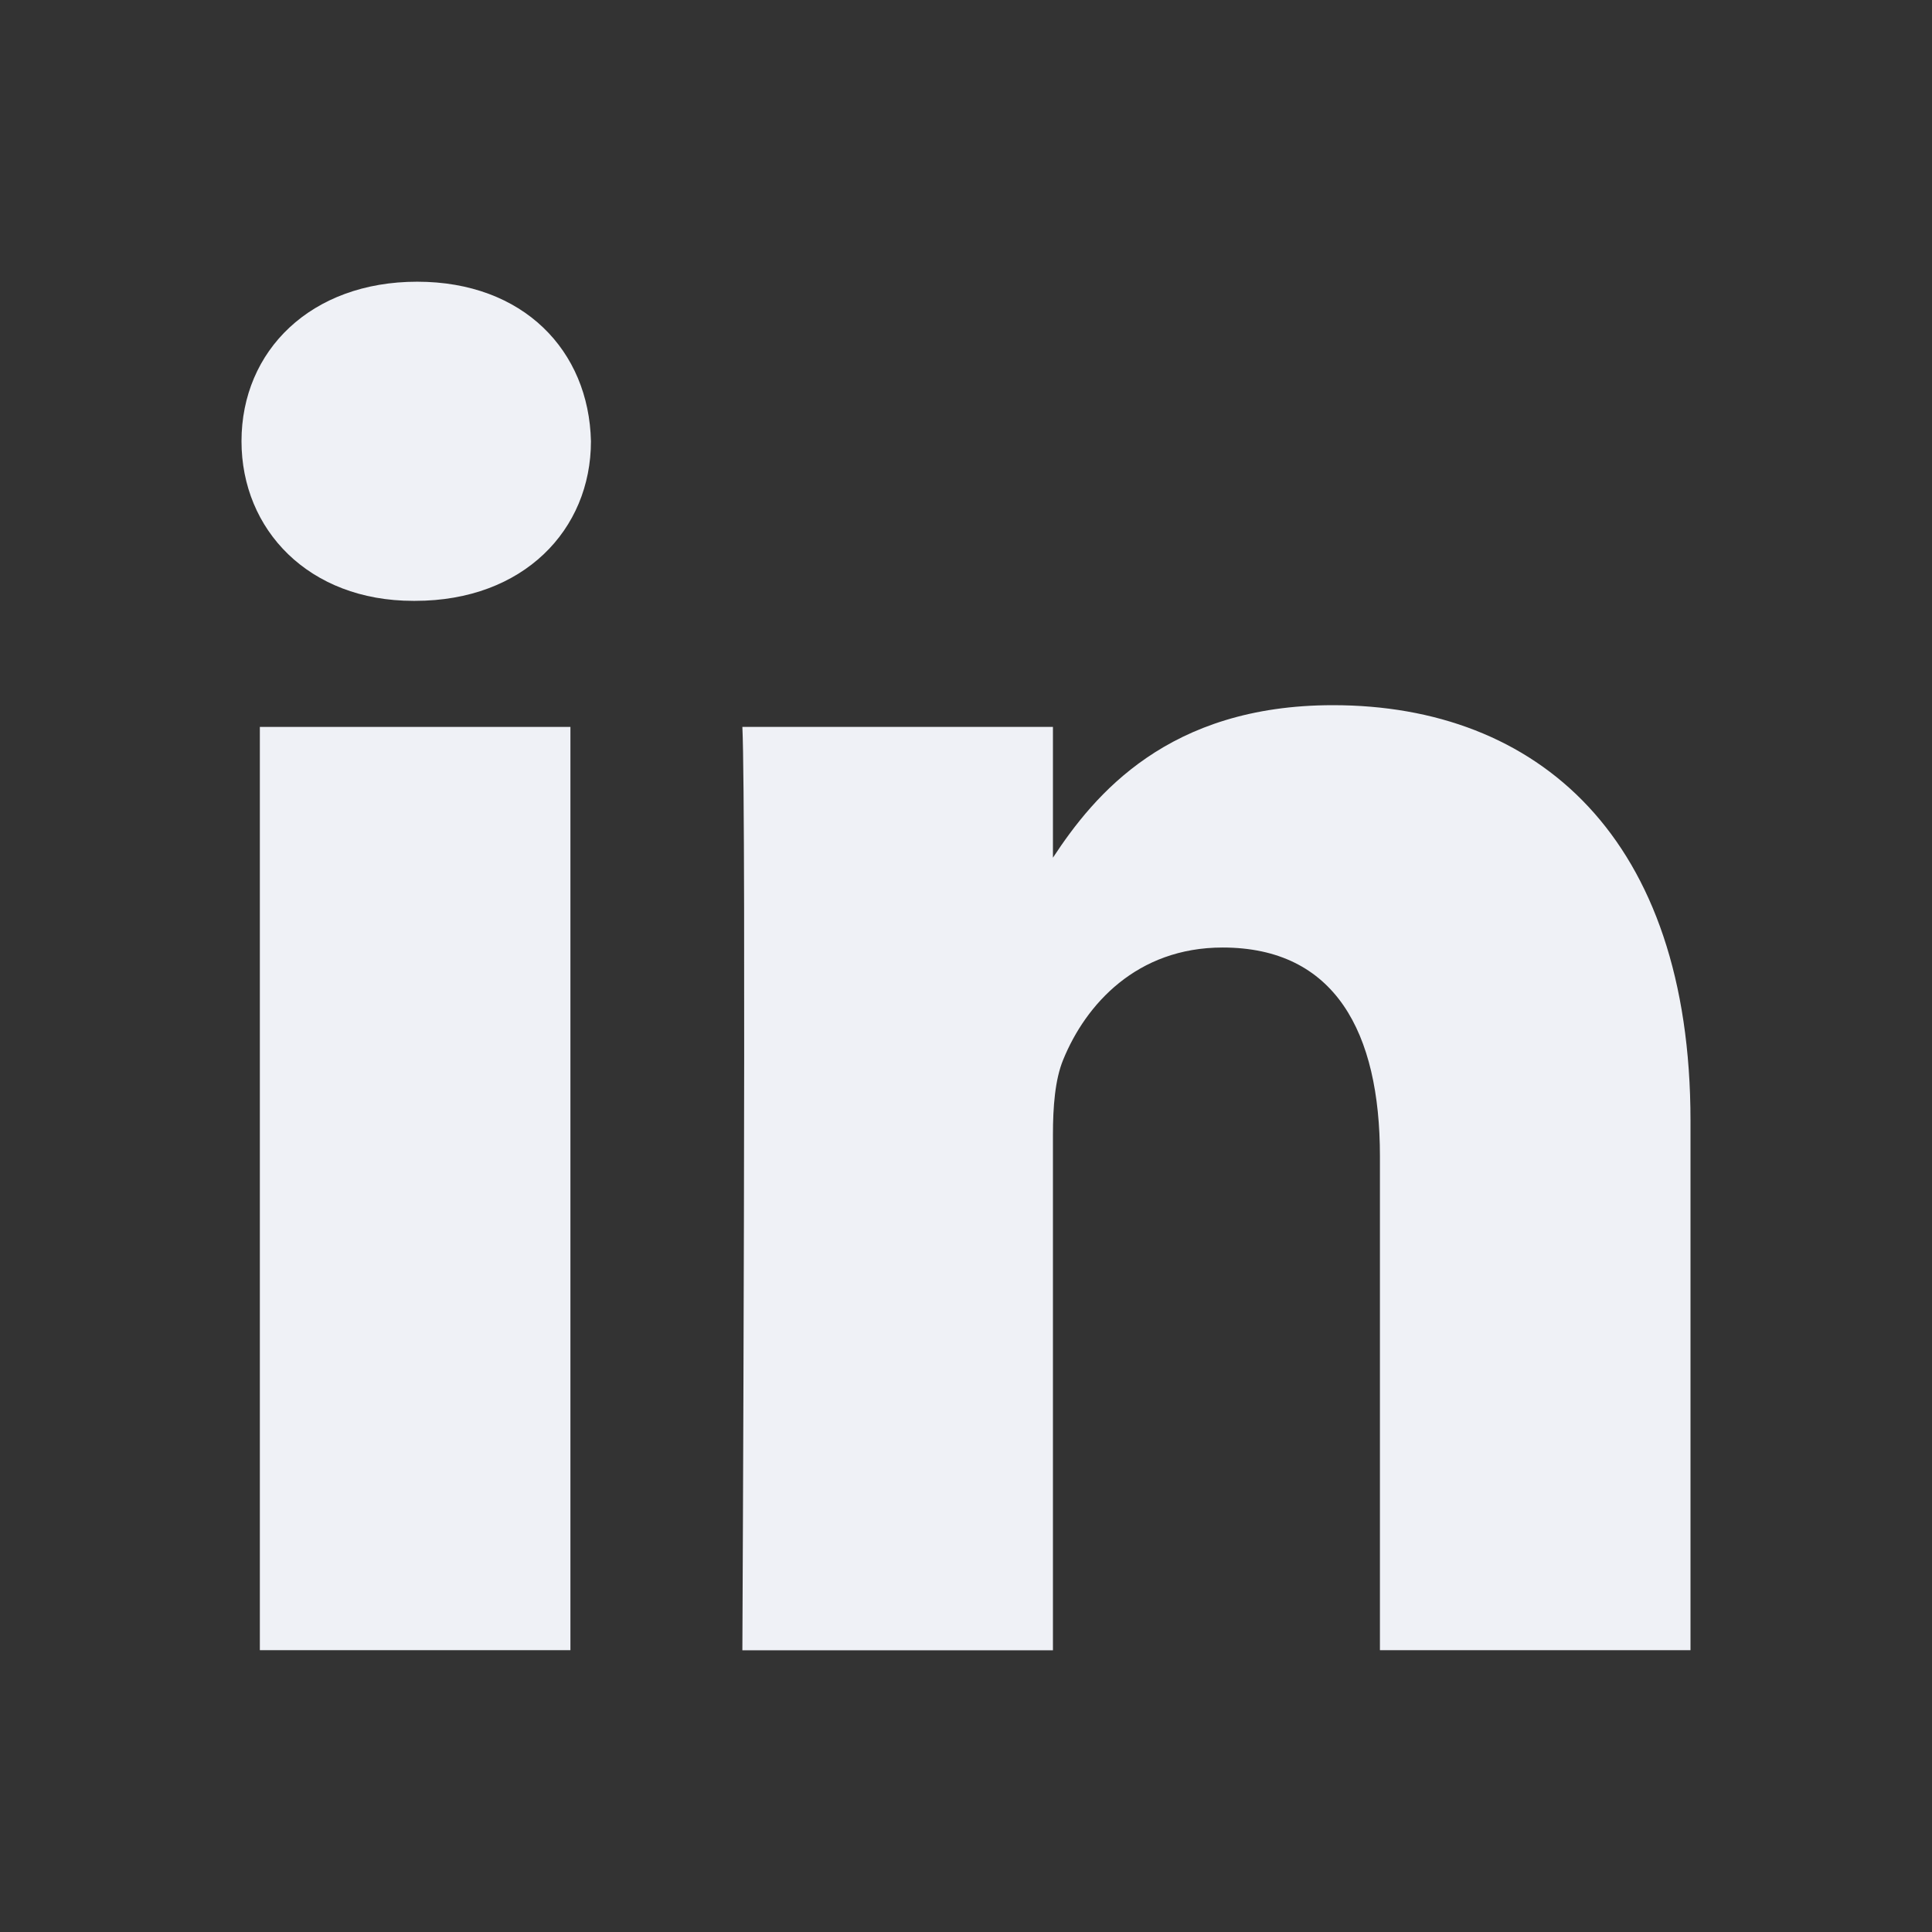
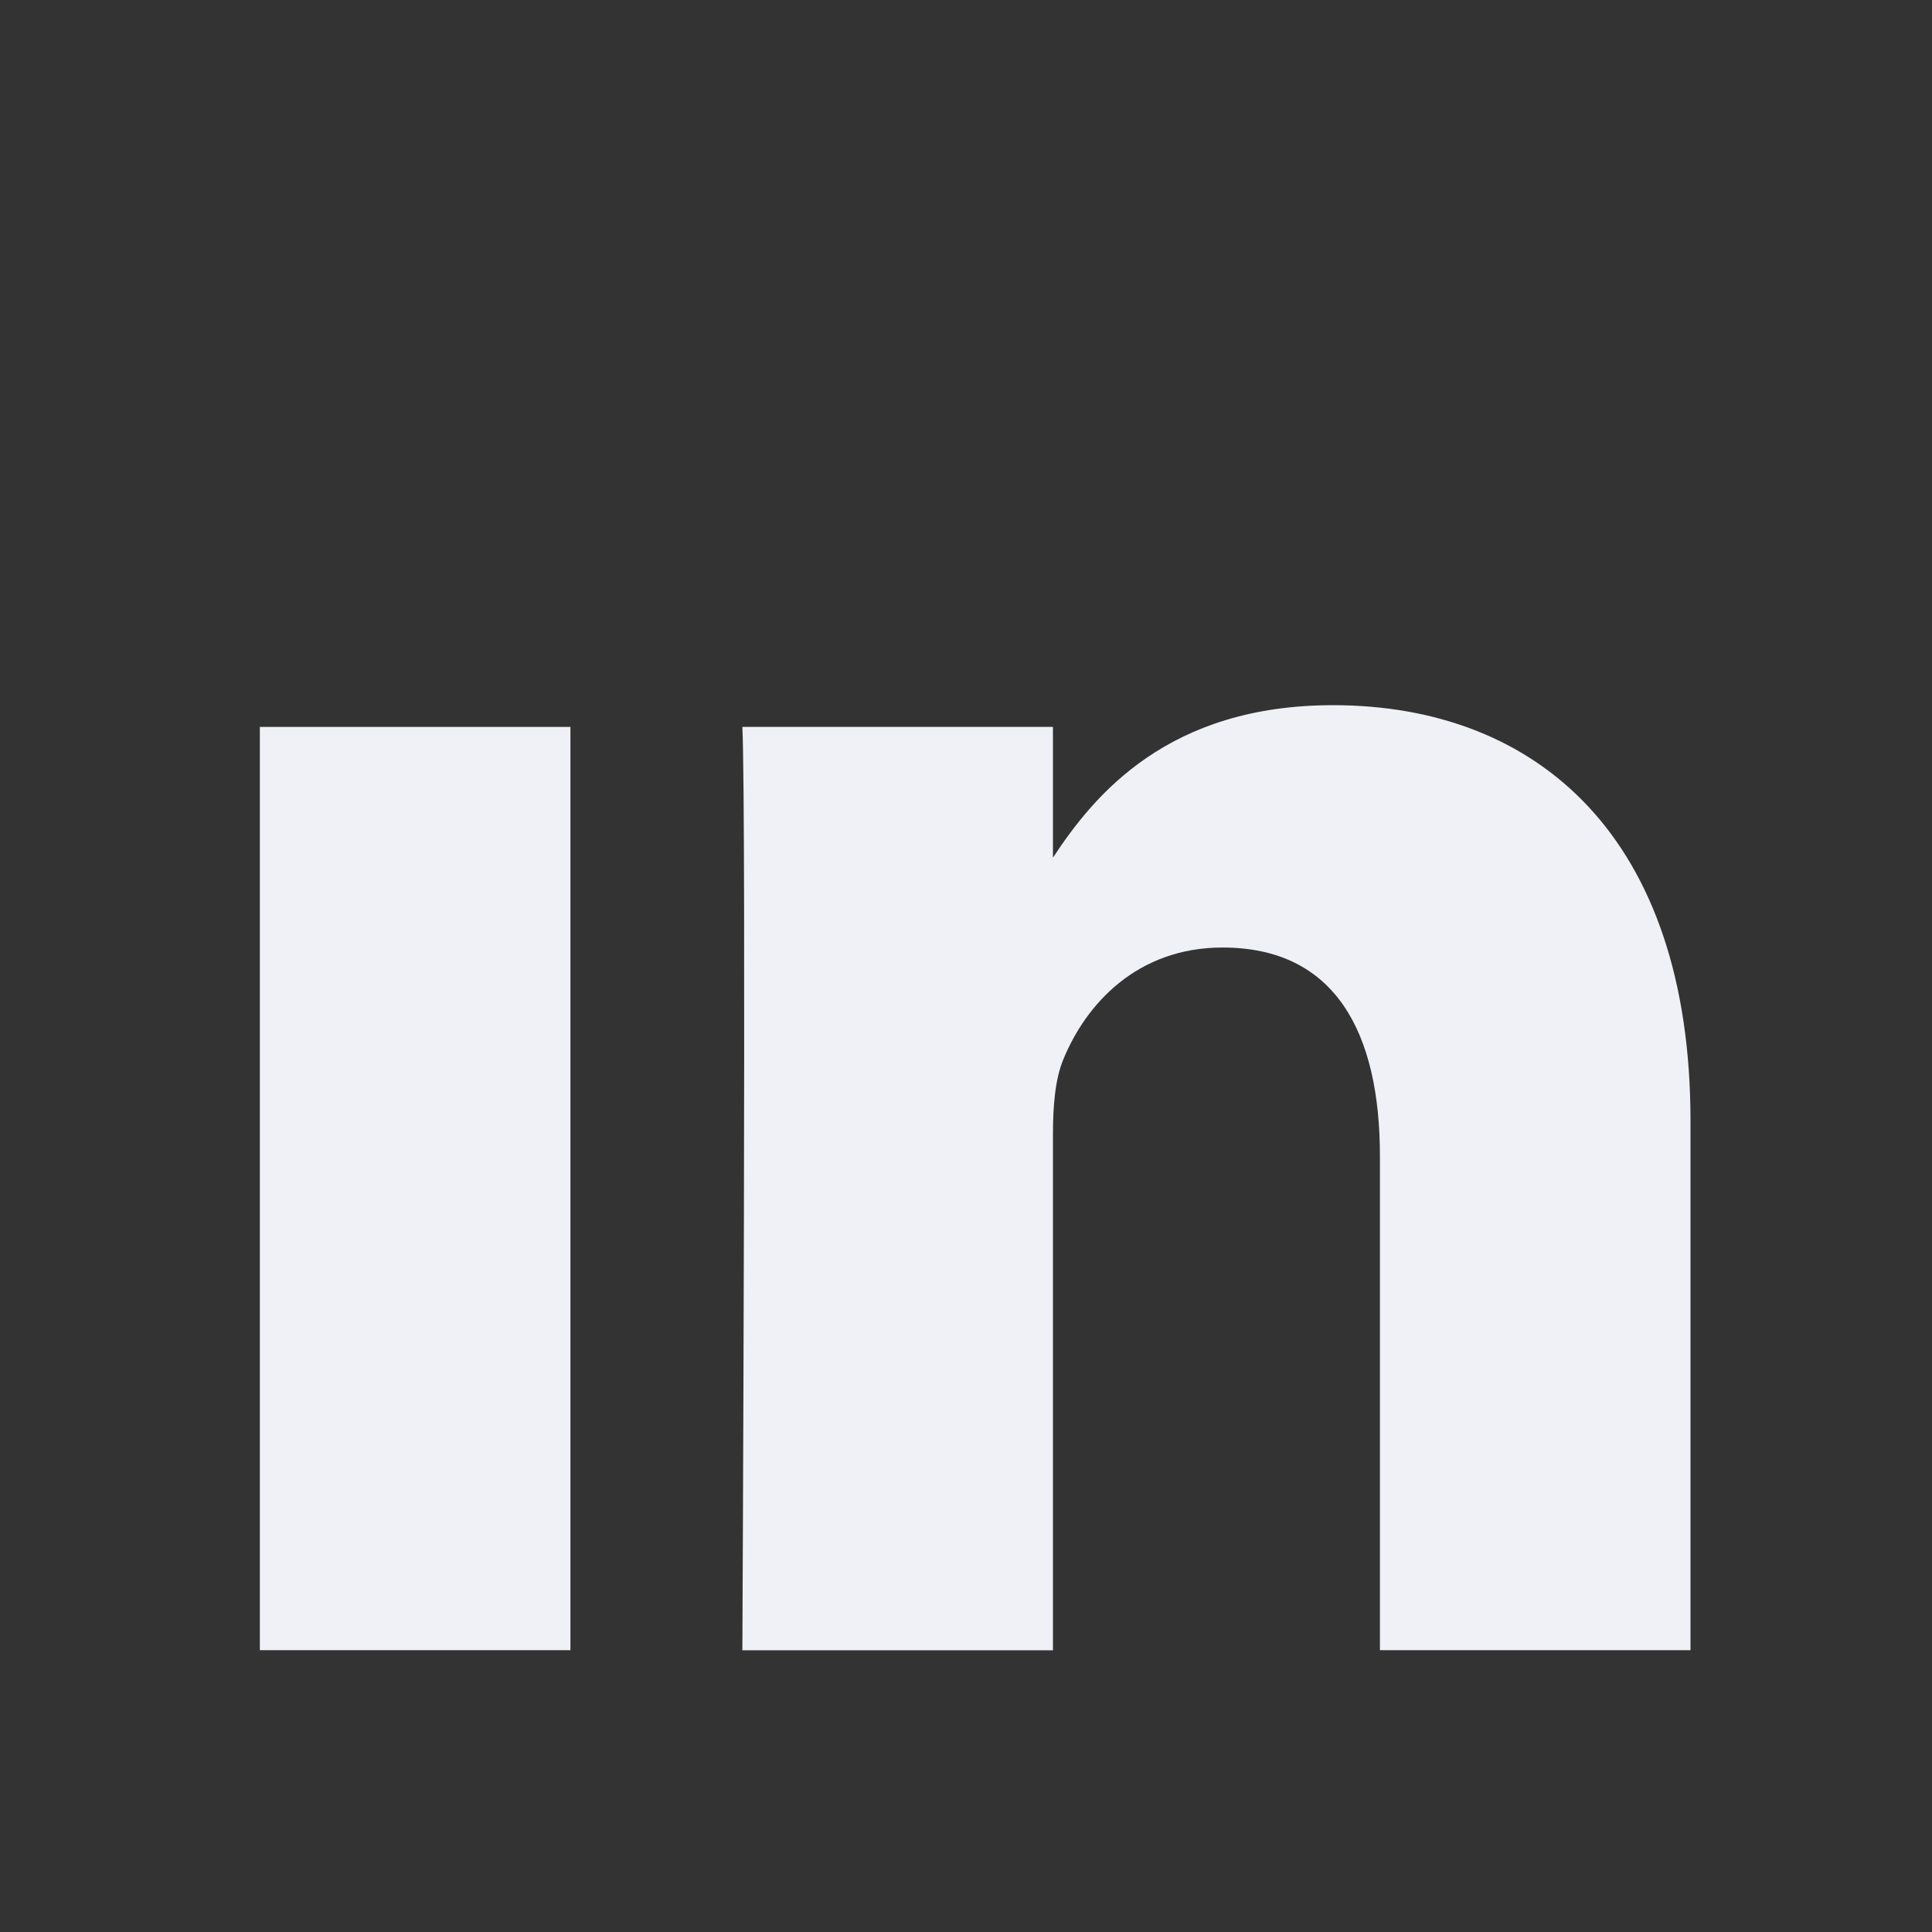
<svg xmlns="http://www.w3.org/2000/svg" width="16" height="16" viewBox="0 0 16 16" fill="none">
  <rect x="0" y="0" width="16" height="16" fill="#333333" stroke="none" />
  <path d="M4.724 6.02H2.152V13.666H4.724V6.02Z" fill="#EFF1F6" />
-   <path d="M4.894 3.654C4.877 2.904 4.335 2.333 3.455 2.333C2.575 2.333 2 2.904 2 3.654C2 4.388 2.558 4.976 3.422 4.976H3.438C4.335 4.976 4.894 4.388 4.894 3.654Z" fill="#EFF1F6" />
  <path d="M14 9.282C14 6.933 12.731 5.84 11.039 5.84C9.673 5.84 9.062 6.582 8.72 7.103V6.02H6.148C6.182 6.737 6.148 13.667 6.148 13.667H8.72V9.396C8.72 9.168 8.737 8.94 8.805 8.776C8.991 8.319 9.414 7.847 10.125 7.847C11.056 7.847 11.428 8.548 11.428 9.575V13.666H14L14 9.282Z" fill="#EFF1F6" />
</svg>